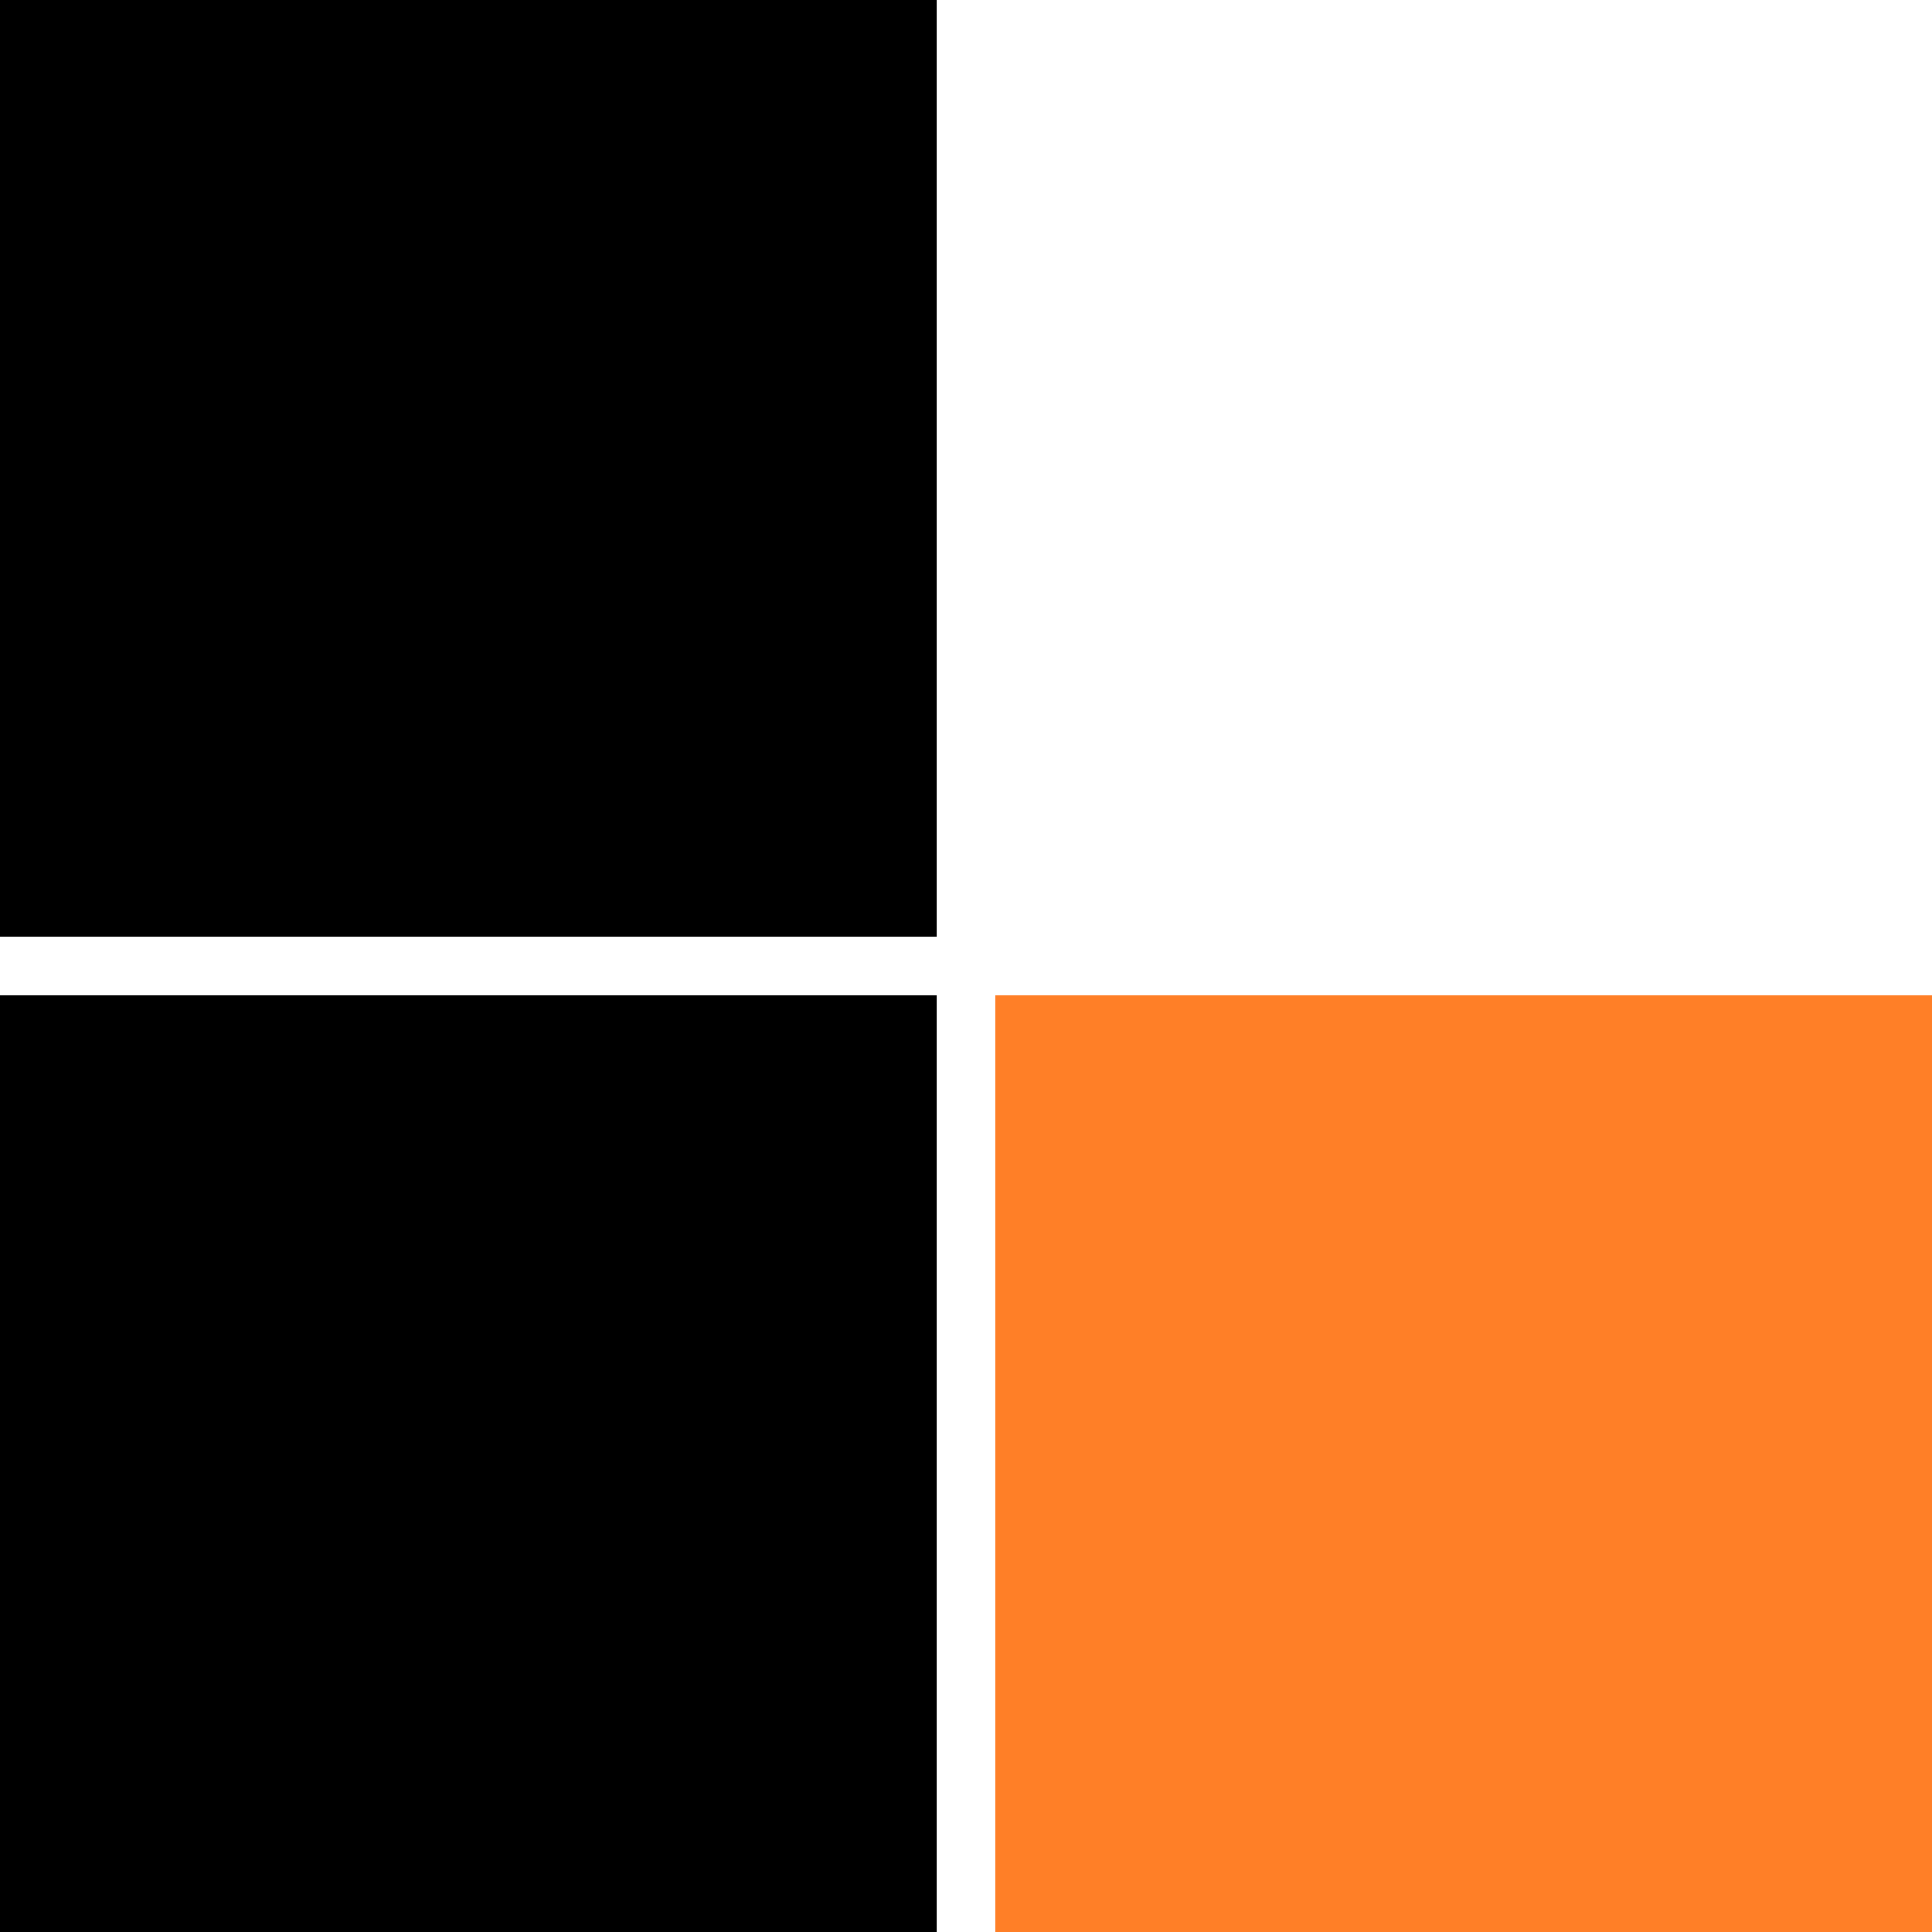
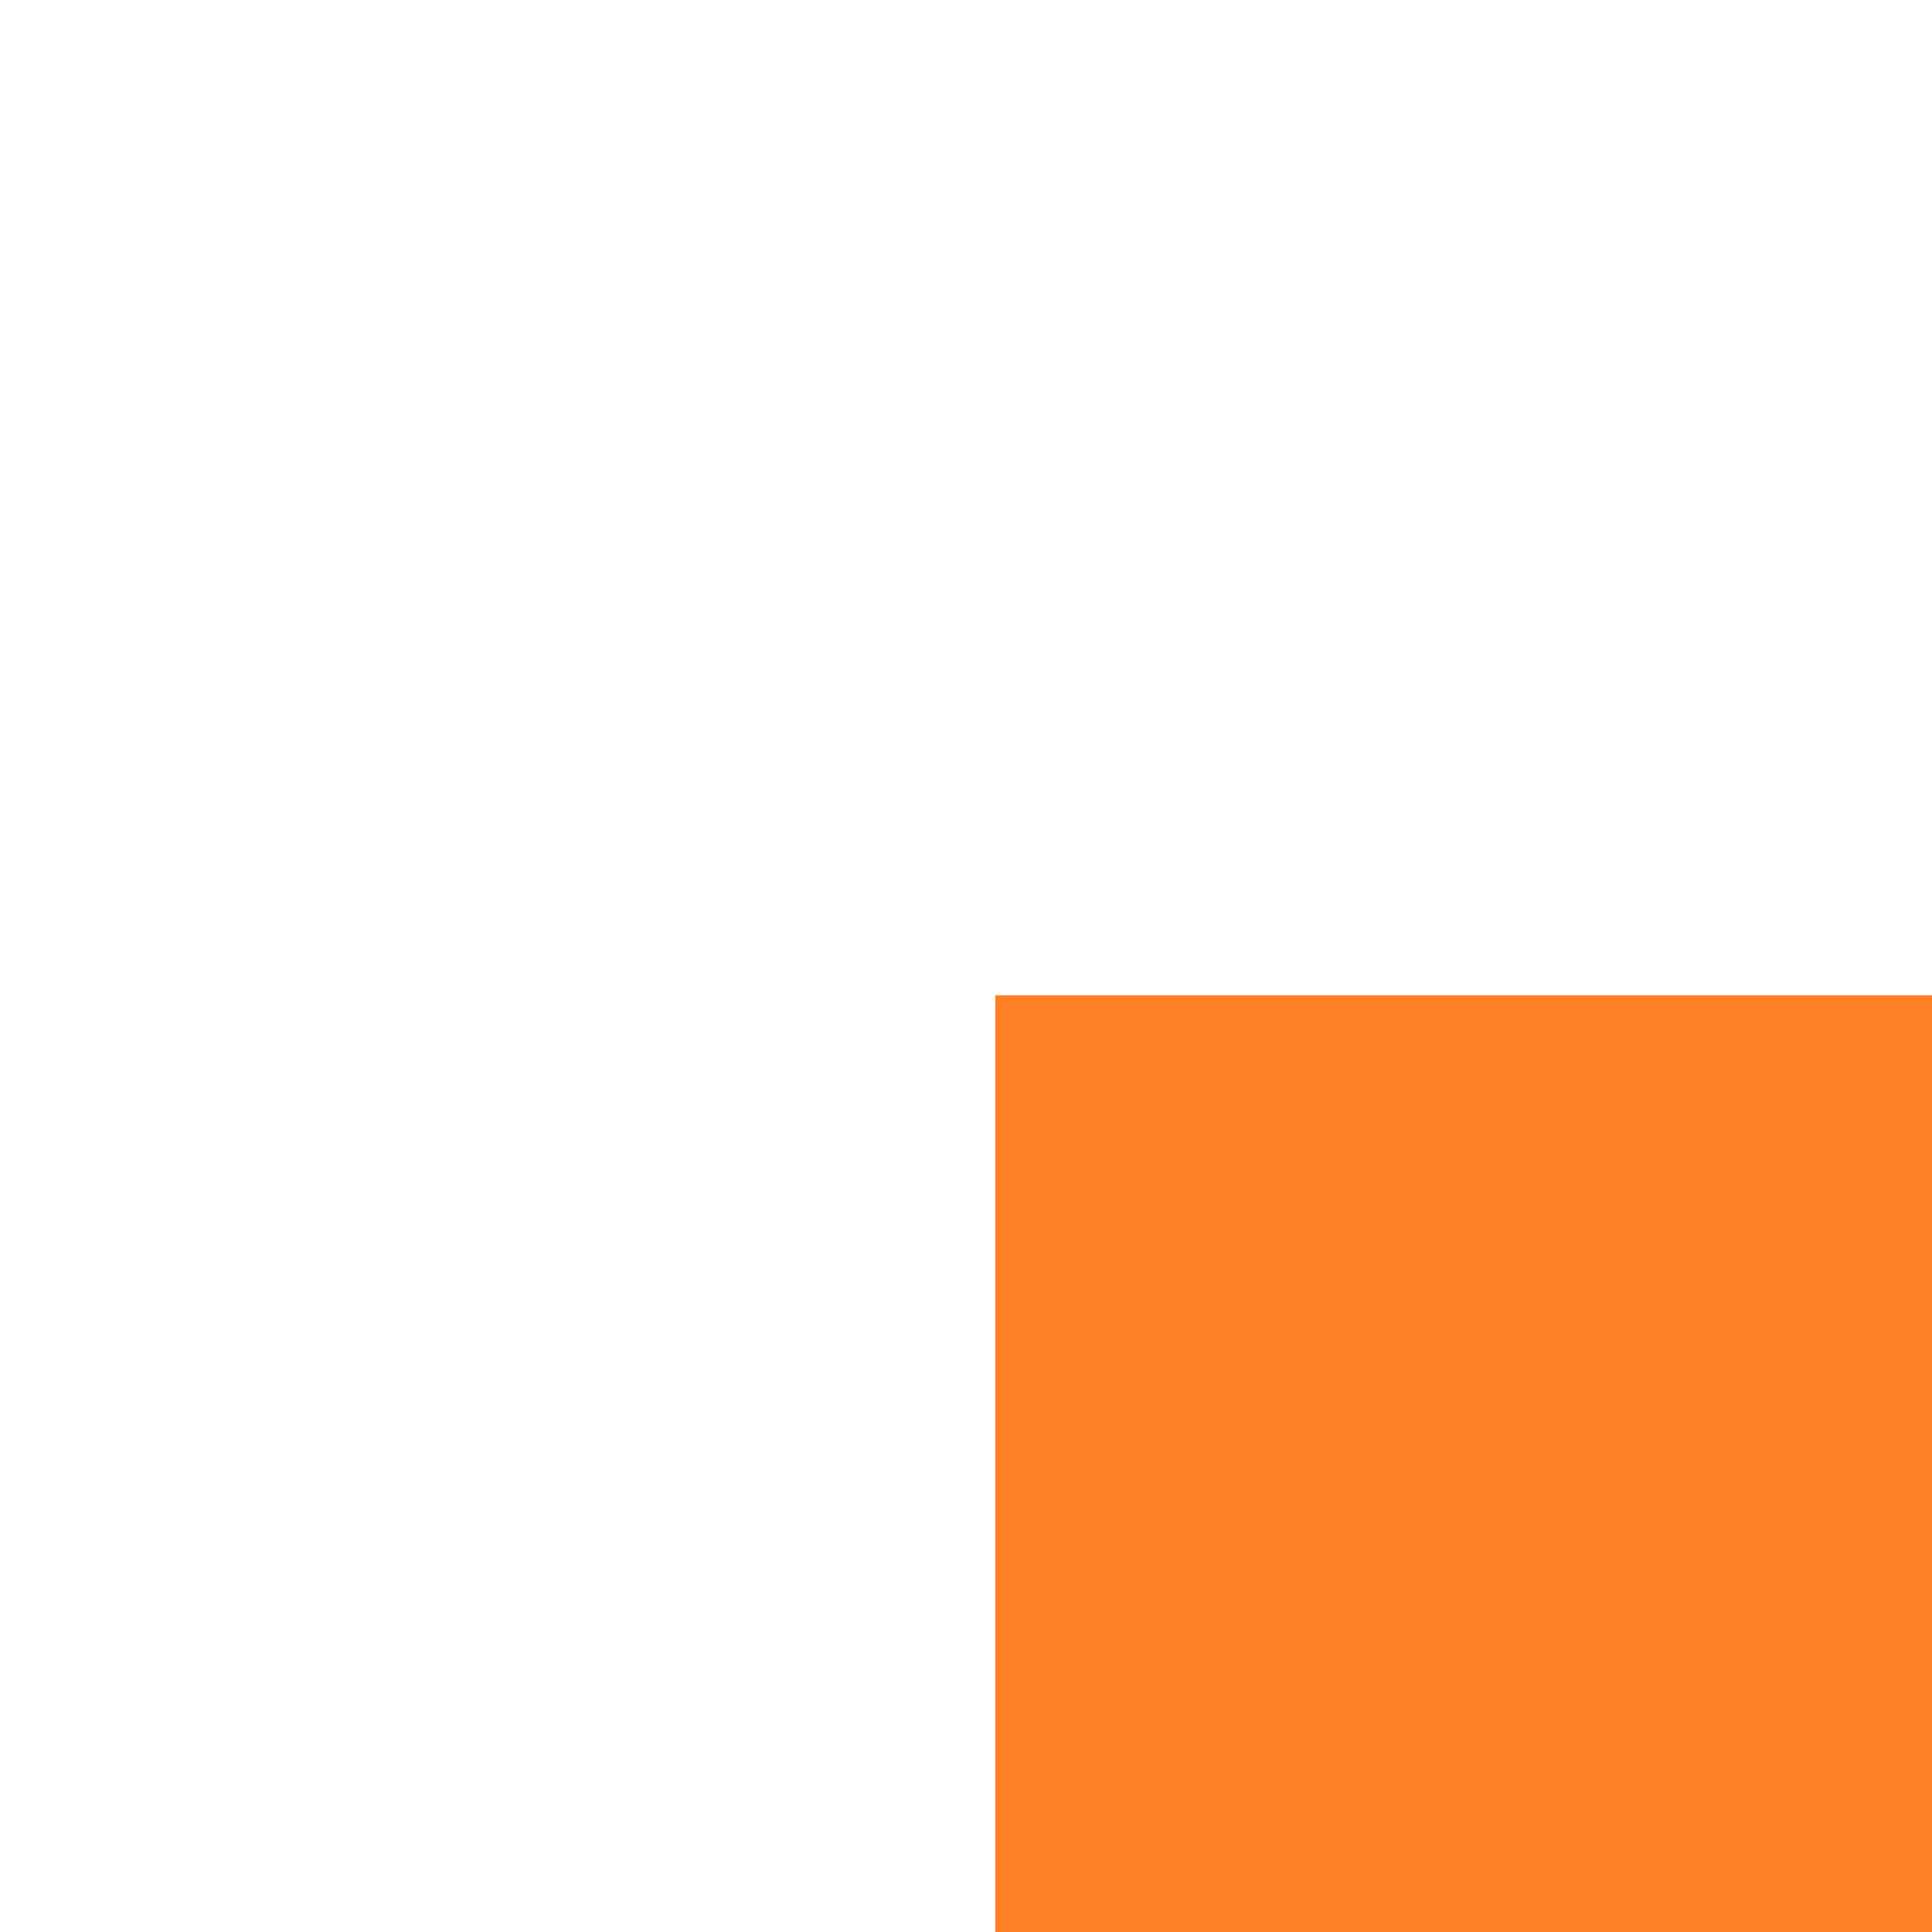
<svg xmlns="http://www.w3.org/2000/svg" width="132px" height="132px" viewBox="0 0 132 132" version="1.1">
  <title>Group</title>
  <g id="Symbols" stroke="none" stroke-width="1" fill="none" fill-rule="evenodd">
    <g id="footer" transform="translate(-148, 0)">
      <g id="Group" transform="translate(148, 0)">
-         <rect id="Rectangle-Copy-15" fill="#000000" x="0" y="0" width="64" height="64" />
-         <rect id="Rectangle-Copy-16" fill="#000000" x="0" y="68" width="64" height="64" />
        <rect id="Rectangle-Copy-17" fill="#FF7F27" x="68" y="68" width="64" height="64" />
      </g>
    </g>
  </g>
</svg>